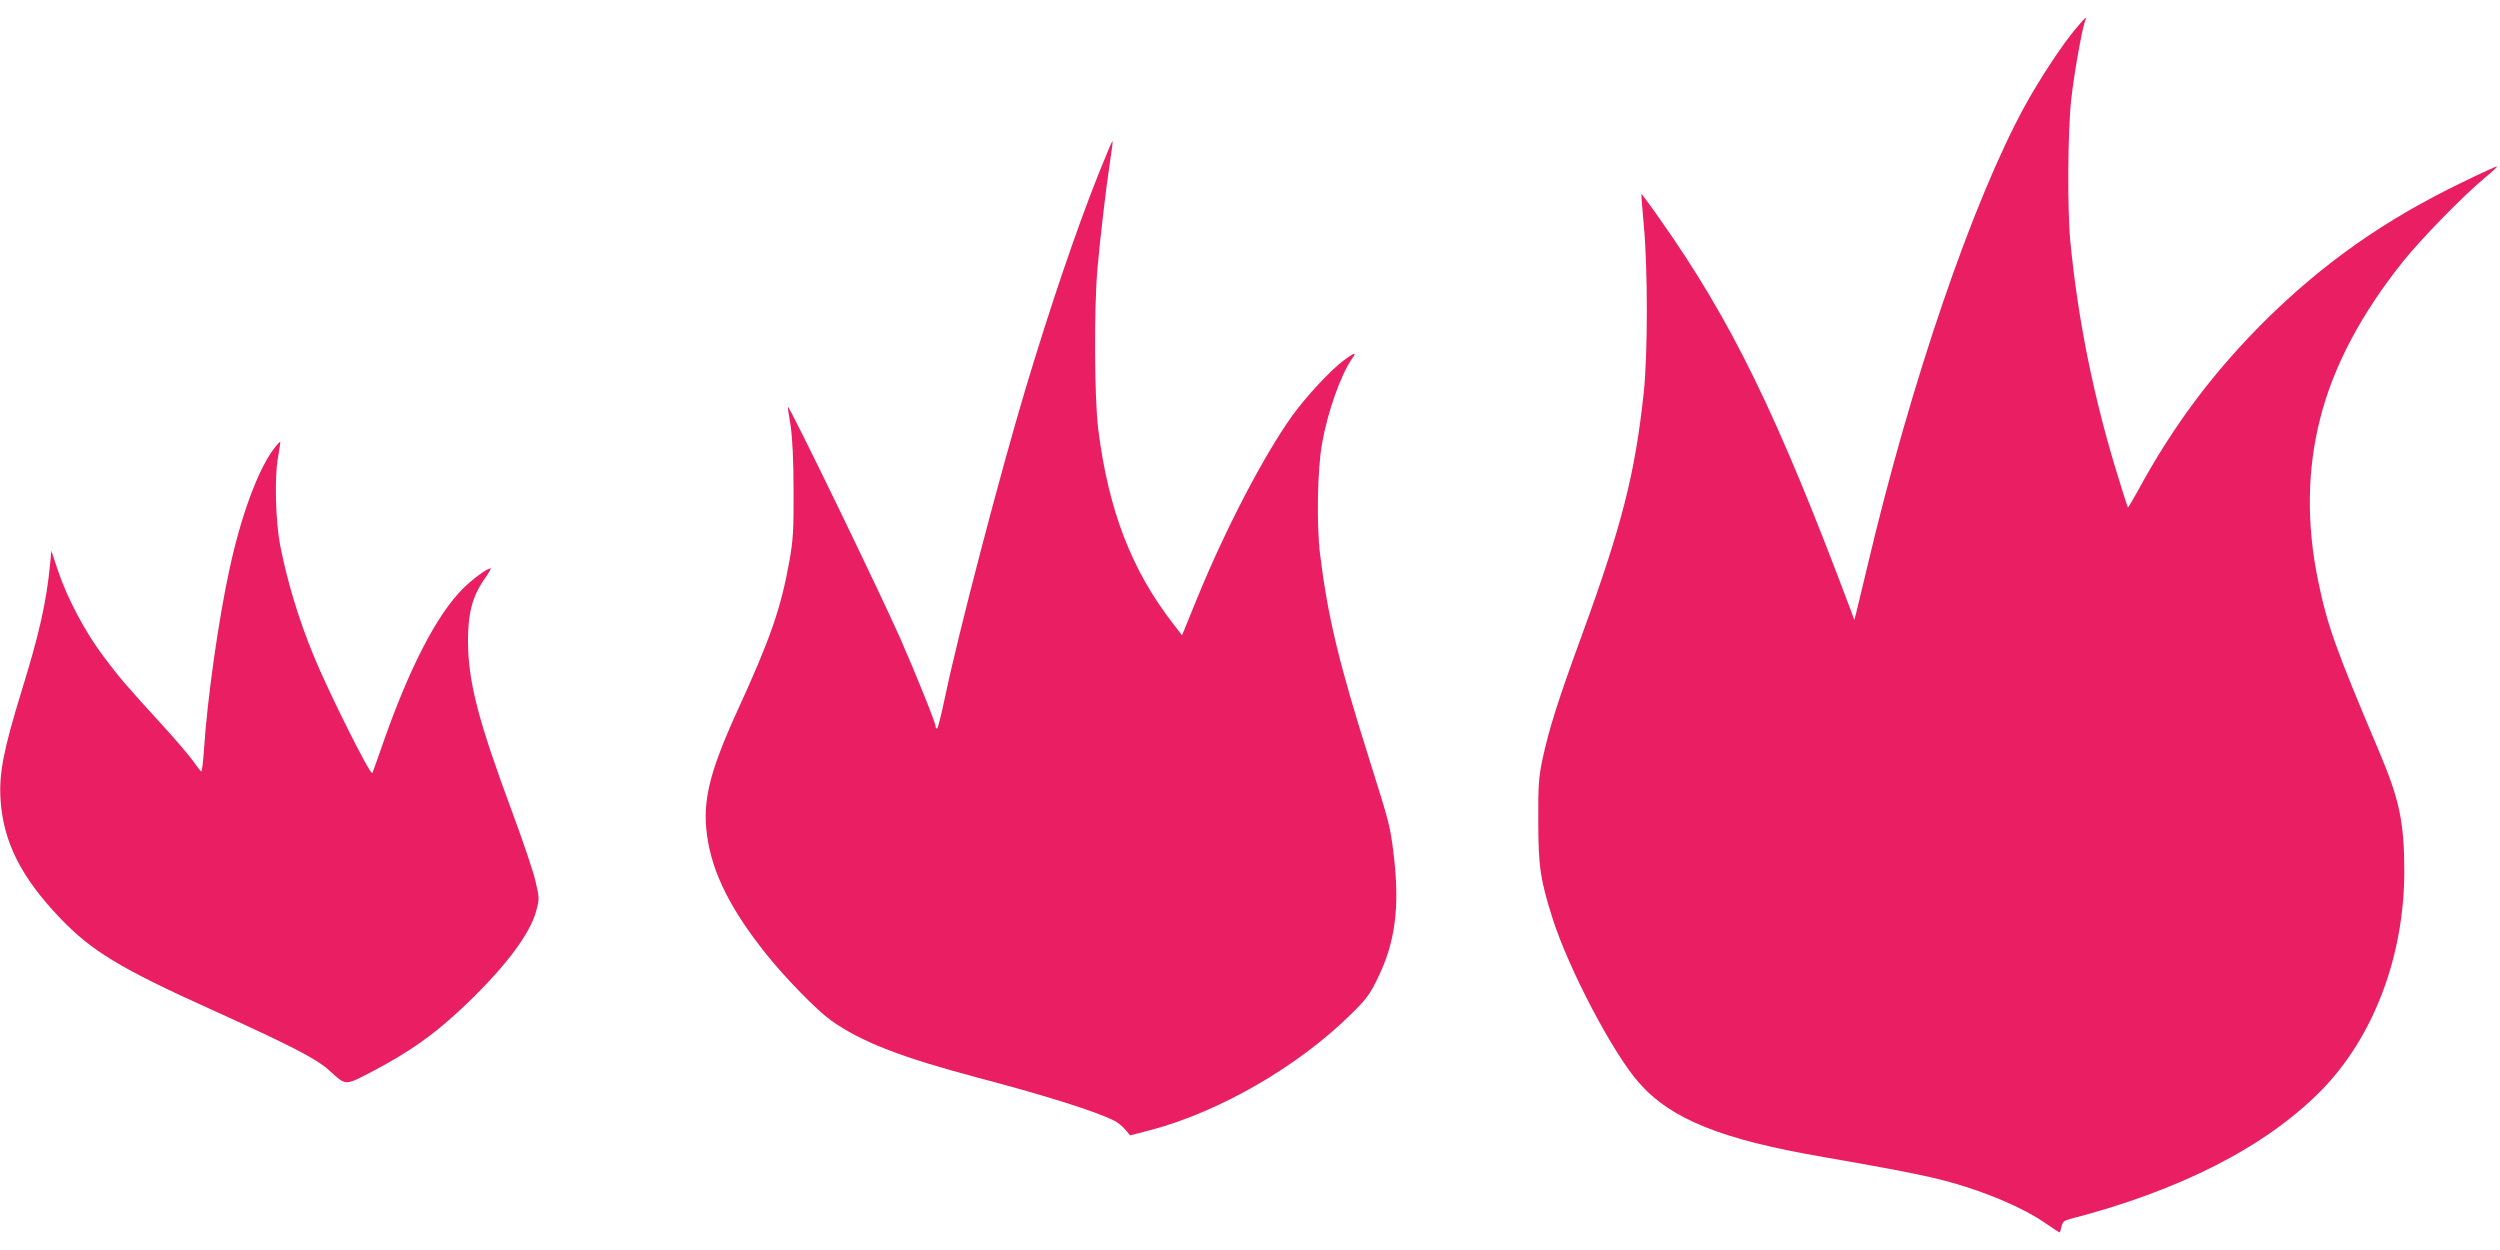
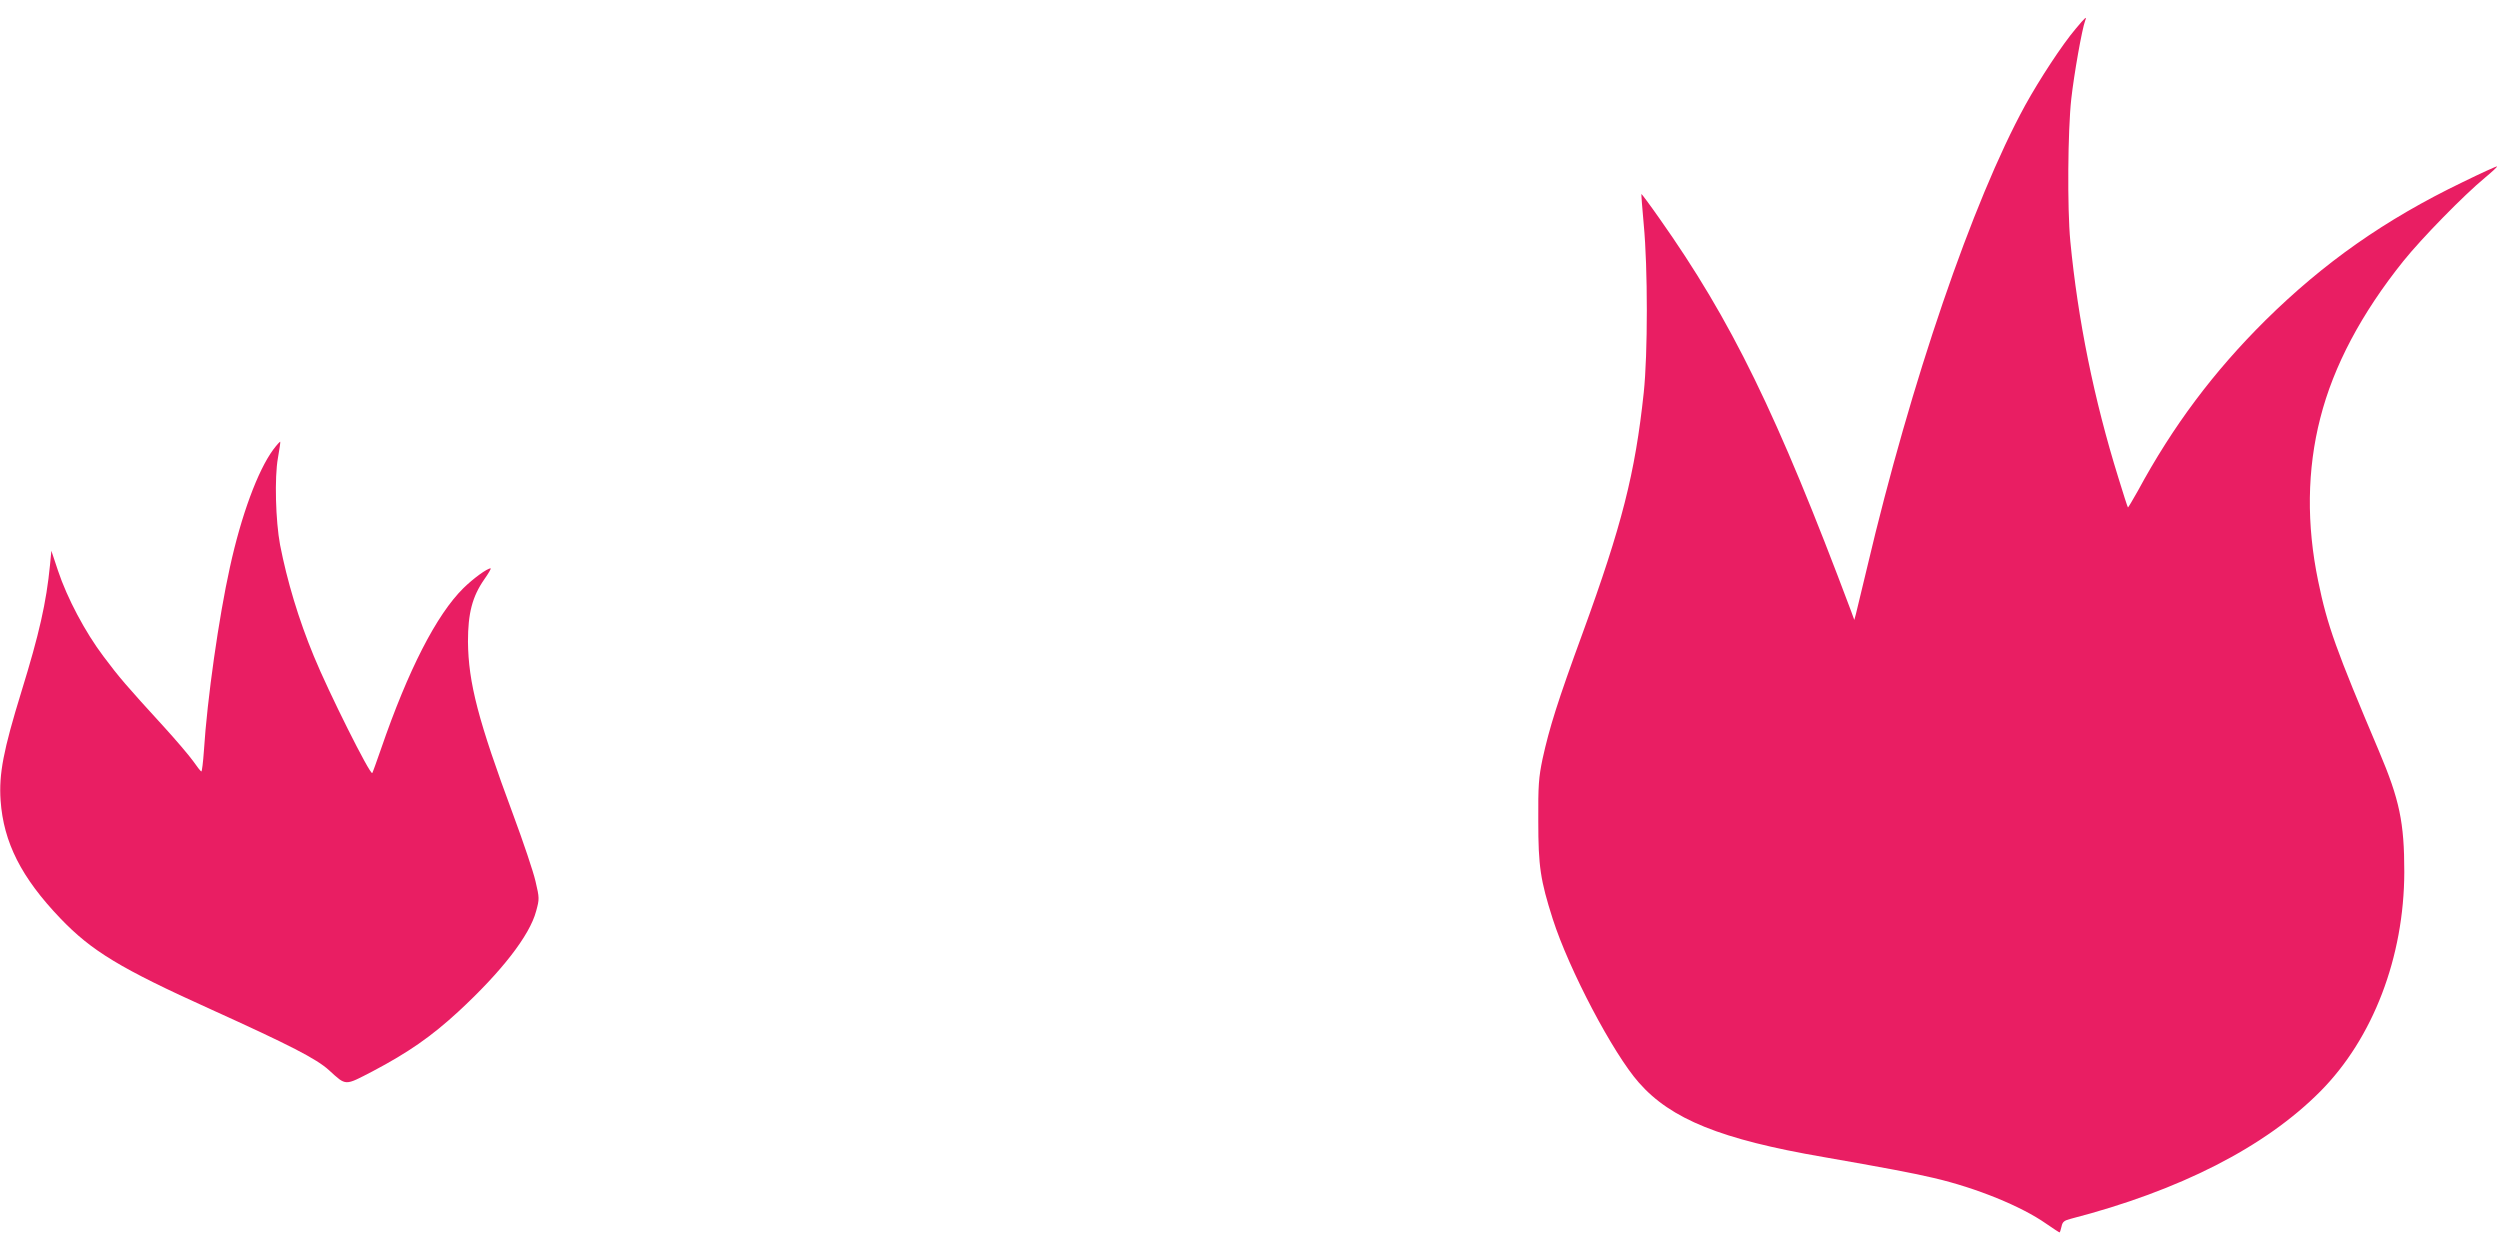
<svg xmlns="http://www.w3.org/2000/svg" version="1.0" width="1280pt" height="640pt" viewBox="0 0 1280 640" preserveAspectRatio="xMidYMid meet">
  <g transform="translate(0,640) scale(0.1,-0.1)" fill="#e91e63" stroke="none">
    <path d="M10627 6252 c-68 -80 -184 -257 -258 -391 -269 -491 -586 -1418 -809 -2365 -28 -116 -54 -224 -58 -241 l-8 -29 -16 44 c-380 1013 -613 1489 -982 2012 -49 70 -91 126 -92 125 -1 -1 4 -72 12 -157 21 -220 21 -663 0 -860 -44 -413 -112 -680 -312 -1229 -130 -355 -171 -487 -206 -646 -20 -96 -23 -136 -22 -320 0 -231 11 -302 74 -500 83 -259 309 -689 441 -838 164 -187 421 -291 945 -381 304 -53 468 -84 564 -107 219 -51 449 -145 576 -234 36 -25 67 -45 69 -45 2 0 6 13 10 30 5 25 14 31 48 40 557 144 994 367 1277 652 270 272 429 688 430 1123 0 254 -24 370 -130 620 -219 517 -264 641 -311 870 -60 289 -57 571 11 835 68 267 211 536 425 803 94 117 310 338 418 427 36 30 64 56 62 58 -2 2 -81 -34 -177 -81 -398 -192 -710 -412 -1009 -707 -265 -263 -473 -540 -653 -873 -27 -48 -50 -87 -51 -85 -2 2 -24 70 -49 152 -125 402 -207 807 -246 1211 -16 168 -13 567 5 729 14 126 55 358 71 400 10 26 2 19 -49 -42z" />
-     <path d="M5622 5503 c-114 -287 -247 -680 -371 -1093 -133 -444 -344 -1252 -412 -1577 -19 -90 -37 -163 -41 -163 -5 0 -8 5 -8 11 0 19 -99 264 -180 449 -108 244 -569 1195 -576 1187 -1 -1 5 -45 14 -97 9 -63 15 -175 15 -330 1 -202 -2 -253 -21 -361 -43 -242 -98 -401 -267 -769 -143 -314 -179 -462 -155 -637 26 -192 121 -381 307 -613 98 -122 256 -283 327 -334 154 -110 360 -190 761 -296 348 -92 597 -171 690 -218 17 -8 41 -28 56 -45 l25 -30 105 27 c351 93 753 324 1024 591 79 77 99 104 138 185 92 186 115 369 82 640 -18 144 -20 151 -125 485 -155 490 -212 729 -251 1045 -19 155 -14 435 10 570 28 160 96 351 153 433 26 36 15 34 -42 -8 -66 -49 -193 -185 -264 -284 -145 -203 -339 -574 -485 -930 l-79 -194 -46 60 c-213 274 -331 582 -383 995 -20 163 -22 615 -4 823 14 160 46 429 66 559 8 49 13 91 11 93 -2 2 -35 -76 -74 -174z" />
    <path d="M1399 4098 c-79 -107 -164 -337 -222 -603 -57 -258 -116 -672 -133 -939 -4 -58 -10 -106 -13 -106 -3 0 -22 24 -42 53 -20 28 -88 108 -150 176 -193 211 -229 253 -309 360 -93 123 -186 298 -233 439 l-34 102 -7 -73 c-19 -193 -55 -352 -146 -647 -93 -302 -116 -422 -107 -558 15 -215 106 -395 306 -604 160 -167 306 -256 771 -466 406 -184 540 -253 604 -311 90 -82 79 -81 224 -6 182 96 300 178 437 304 222 205 367 391 400 516 17 62 17 67 -3 152 -11 49 -63 203 -115 343 -179 482 -229 674 -231 885 0 145 22 230 83 318 22 31 37 57 33 57 -18 0 -89 -52 -139 -101 -138 -136 -283 -419 -422 -823 -23 -66 -43 -122 -45 -124 -11 -11 -225 417 -299 598 -79 191 -137 386 -173 570 -23 123 -29 346 -11 445 8 44 13 82 12 83 -2 2 -18 -16 -36 -40z" />
  </g>
</svg>